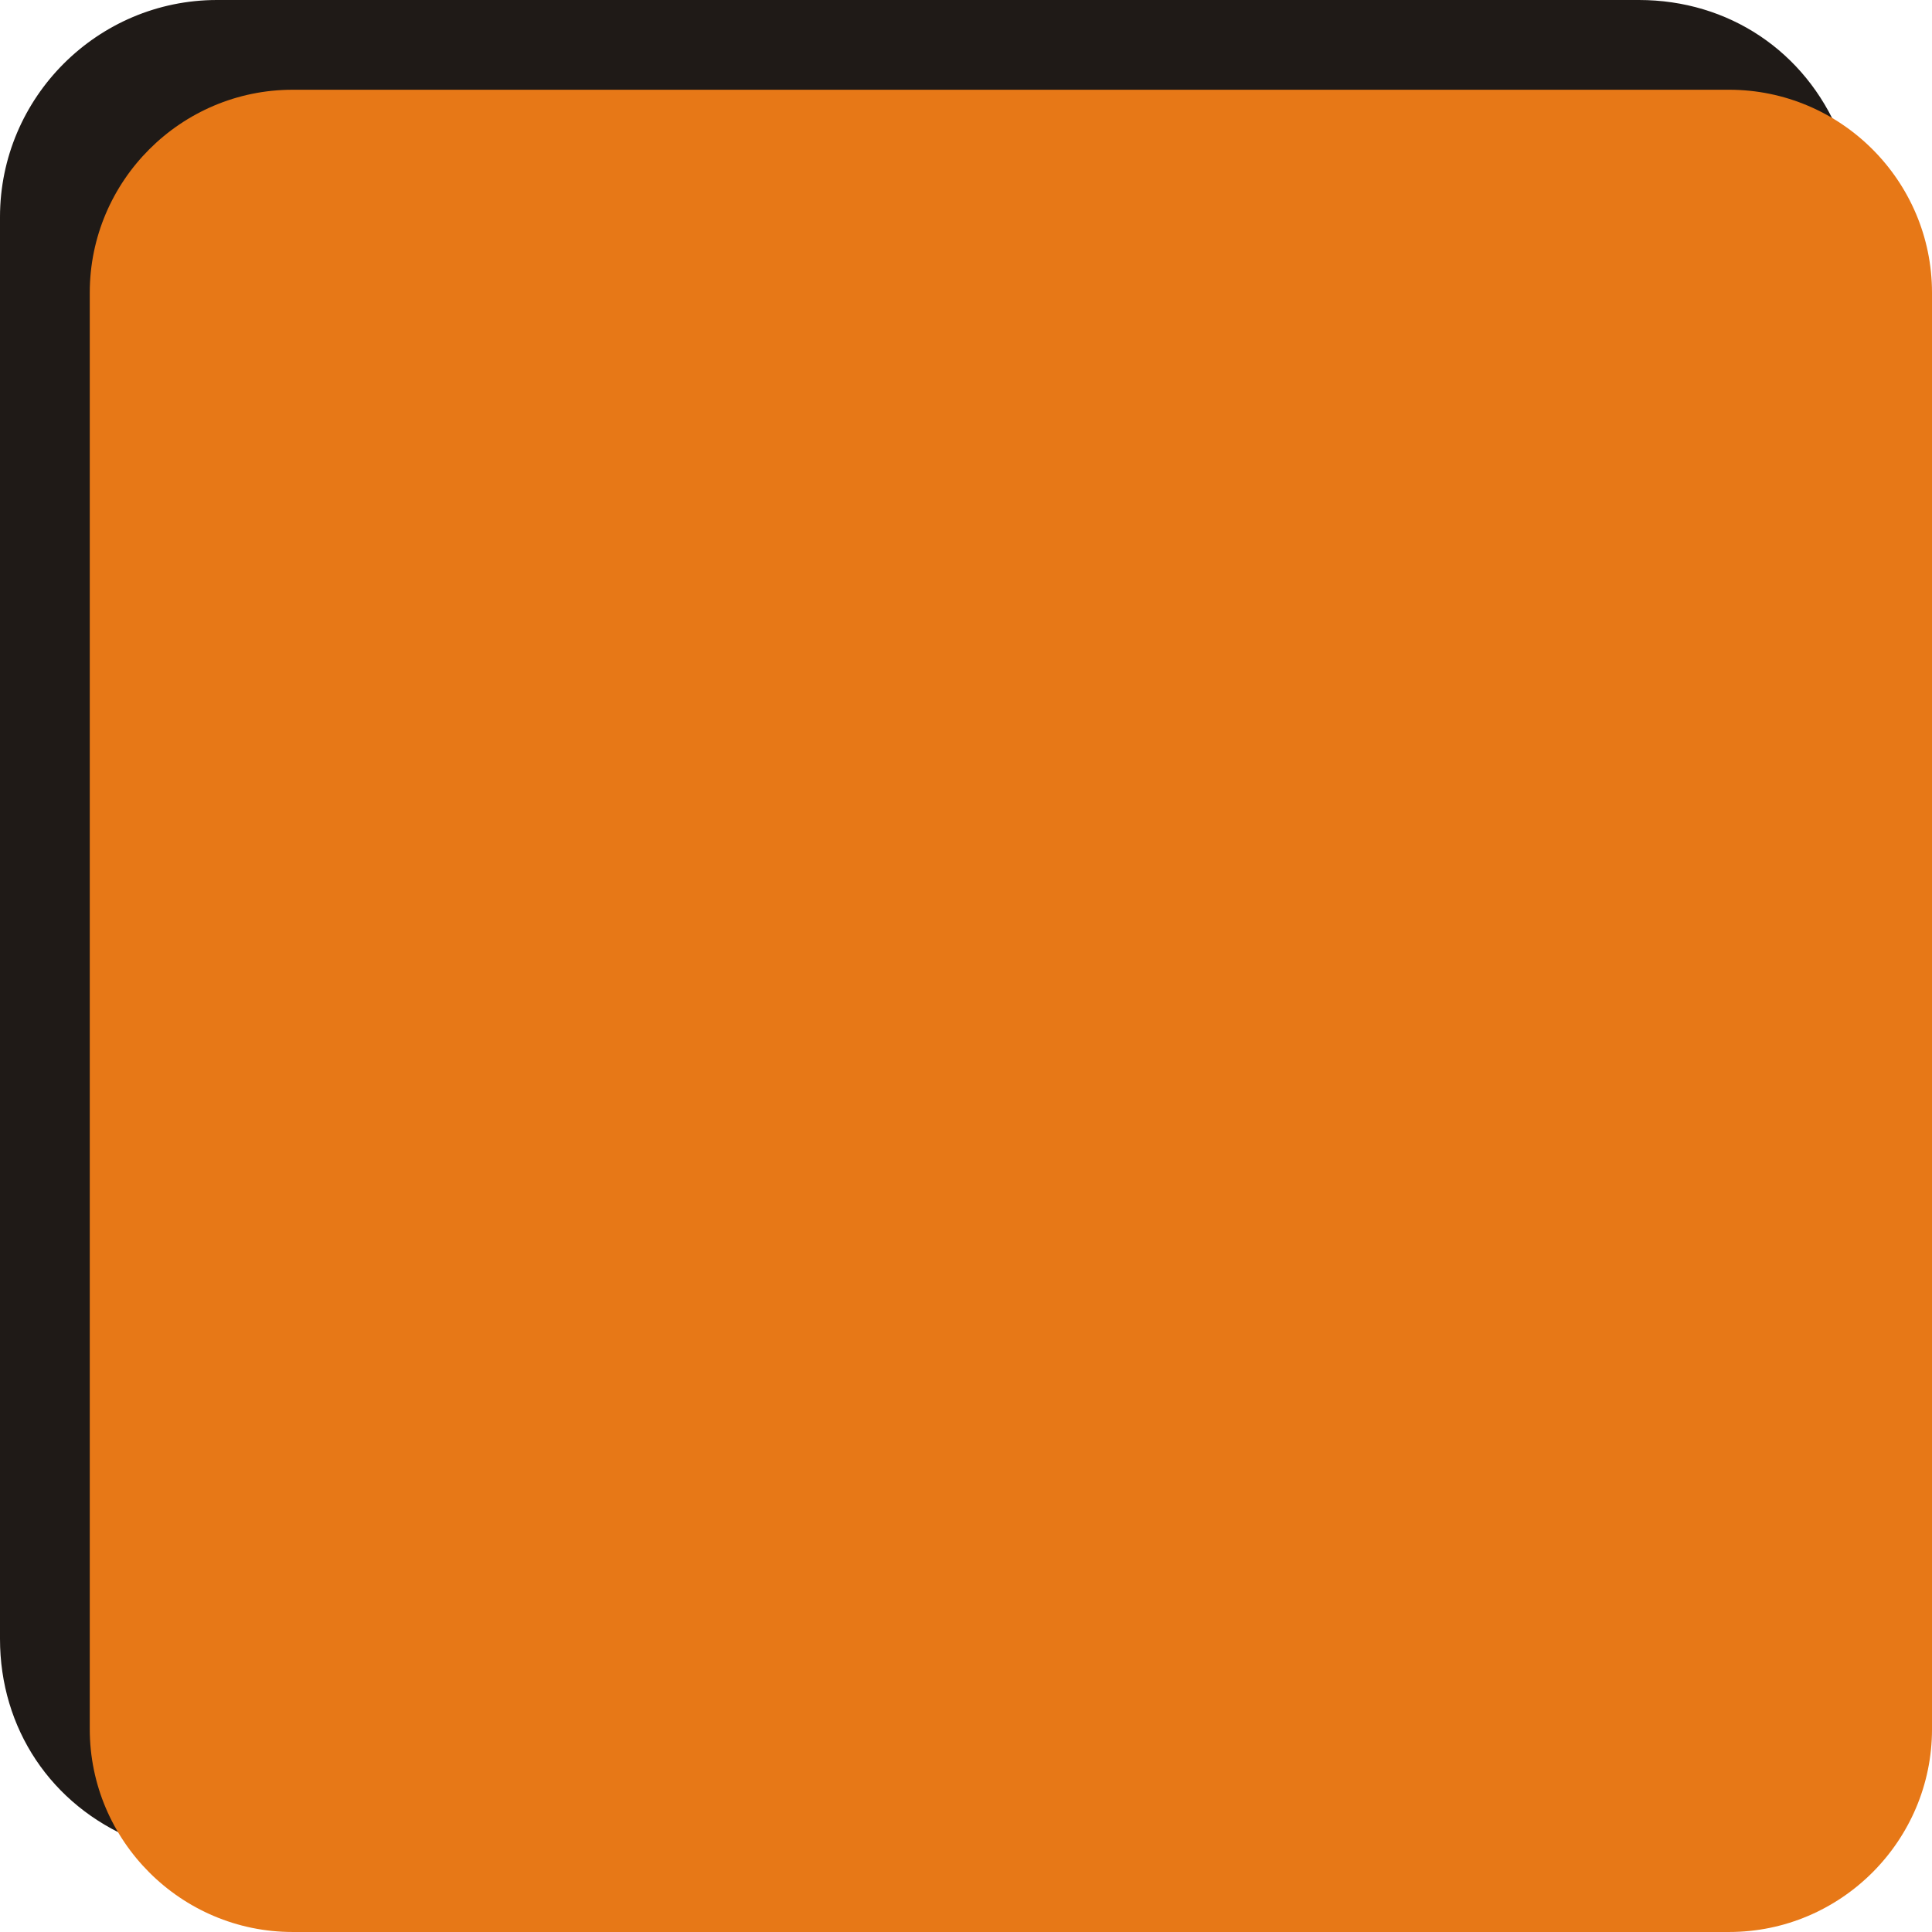
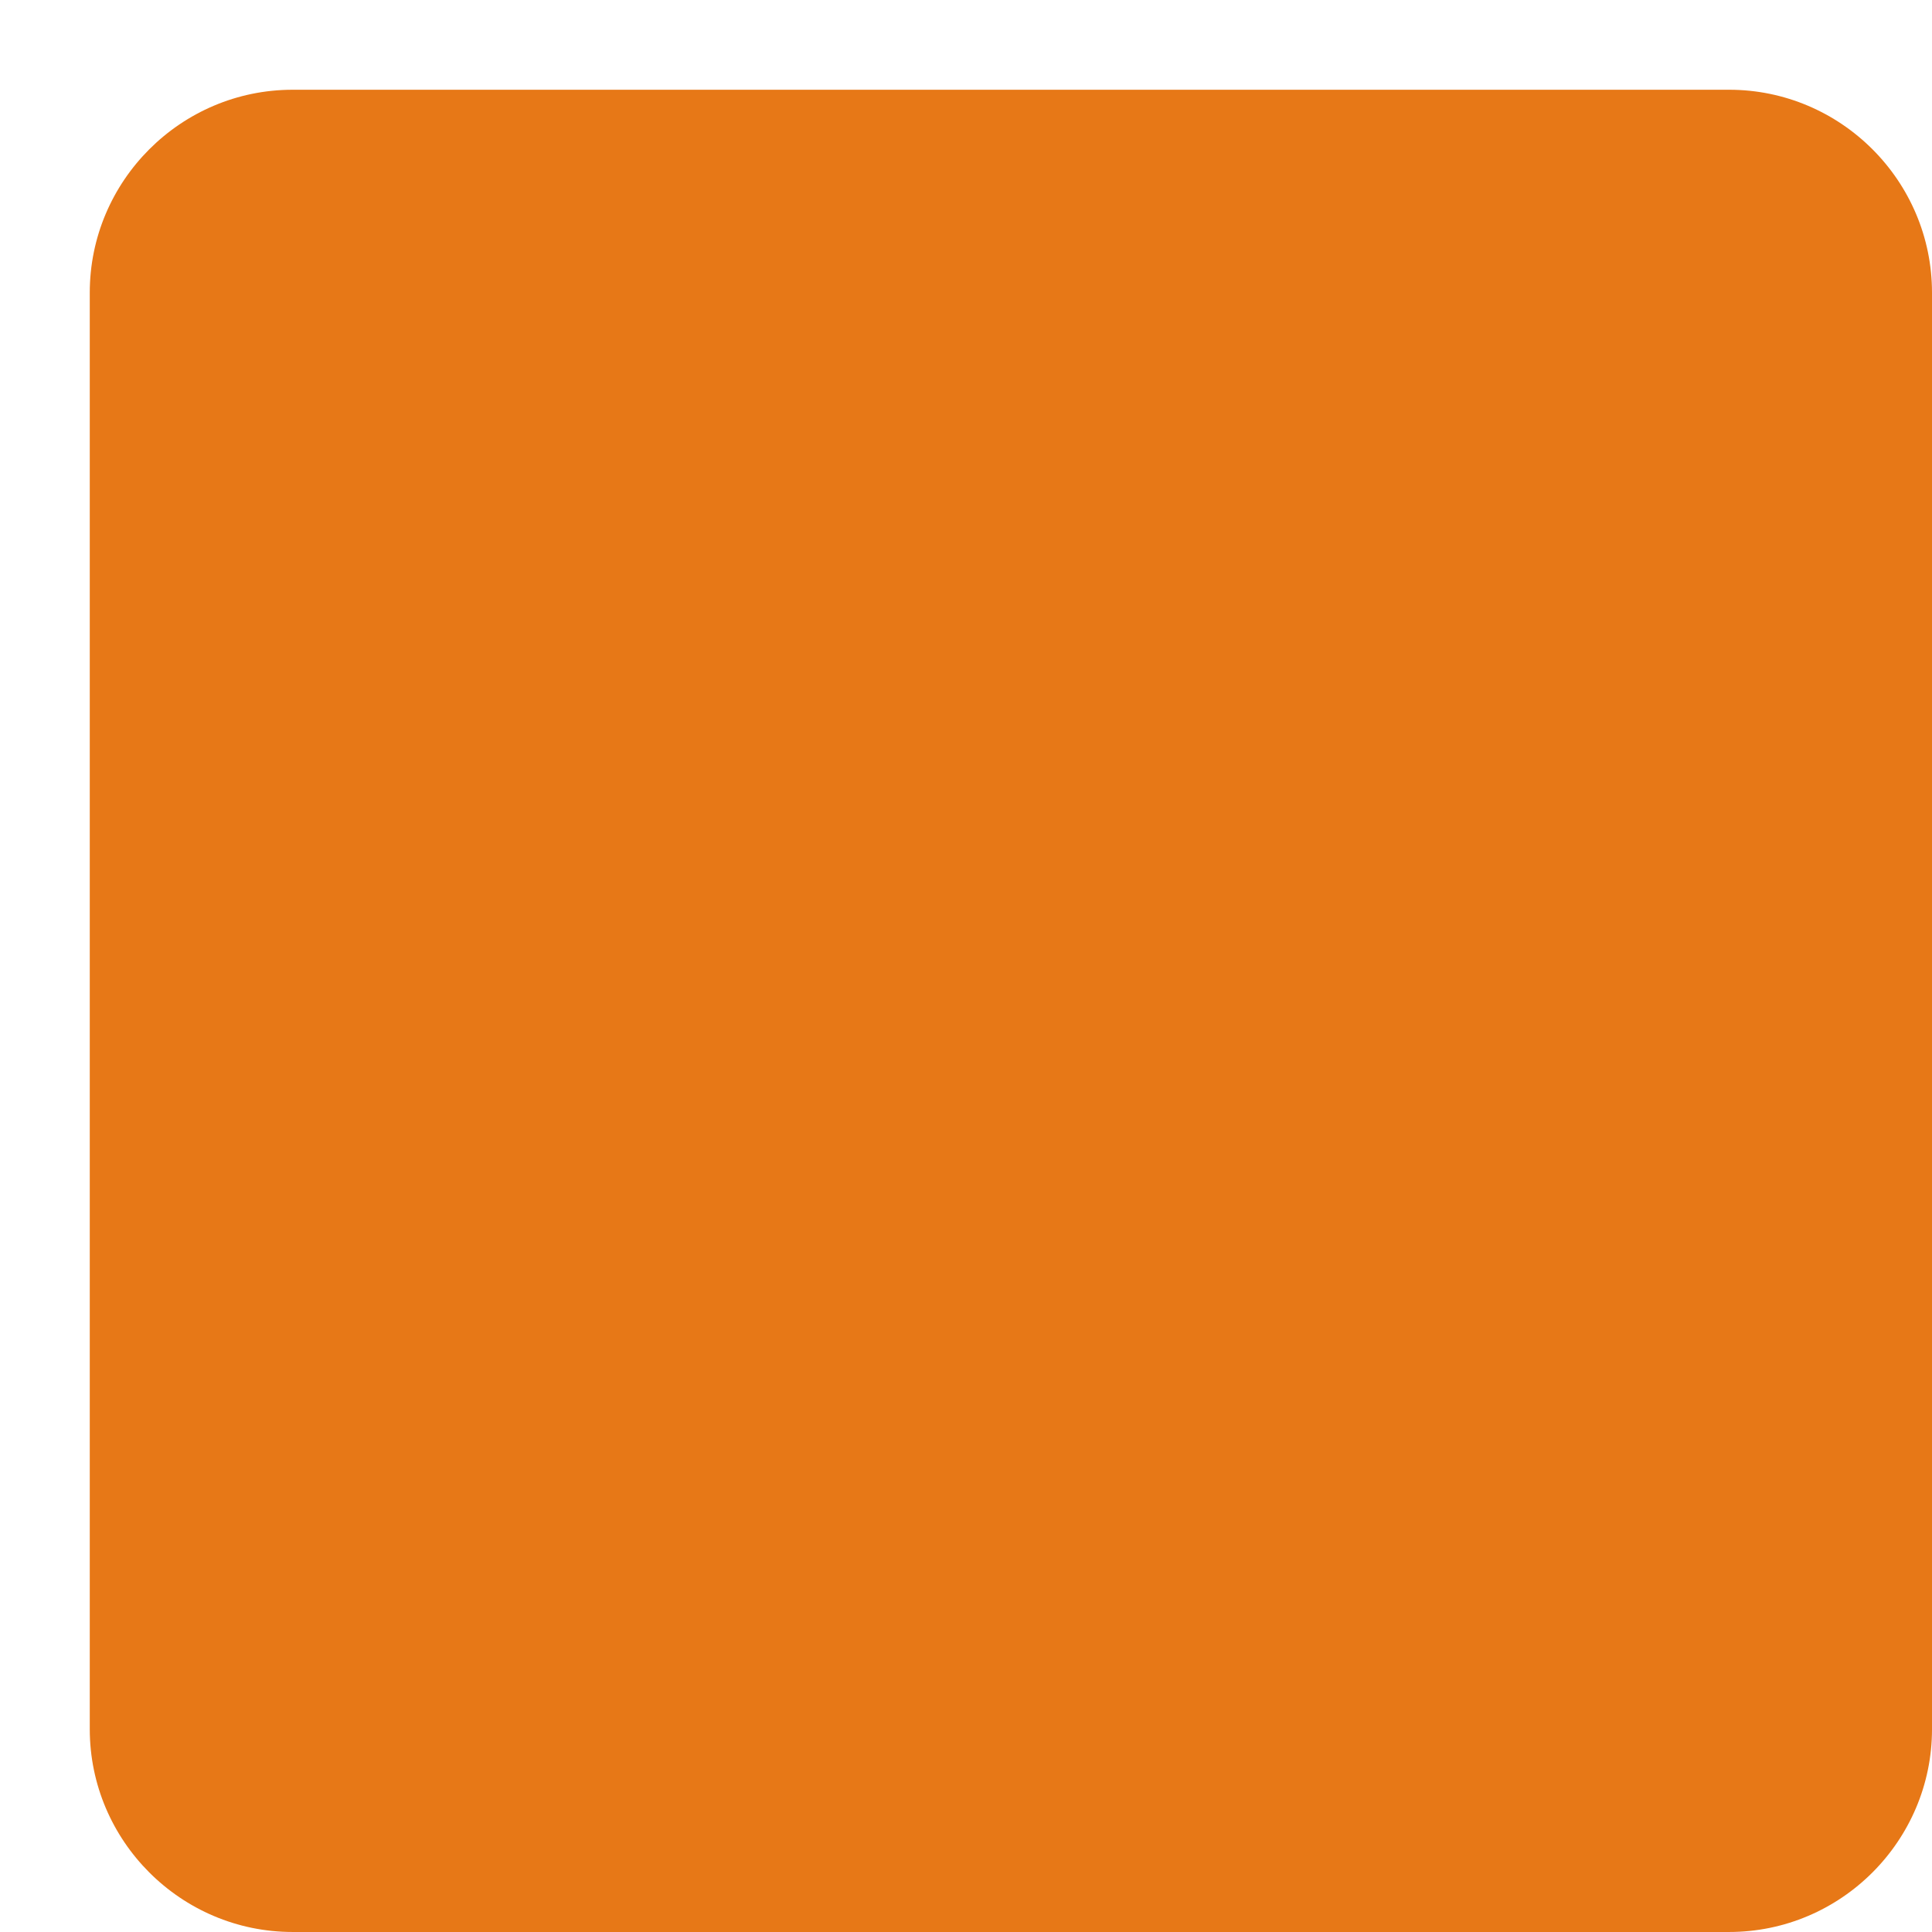
<svg xmlns="http://www.w3.org/2000/svg" xmlns:ns1="http://www.inkscape.org/namespaces/inkscape" xmlns:ns2="http://sodipodi.sourceforge.net/DTD/sodipodi-0.dtd" xml:space="preserve" width="19.045mm" height="19.045mm" style="shape-rendering:geometricPrecision; text-rendering:geometricPrecision; image-rendering:optimizeQuality; fill-rule:evenodd; clip-rule:evenodd" viewBox="0 0 18.232 18.232" id="svg4227" version="1.1" ns1:version="0.48.3.1 r9886" ns2:docname="方形圆角6.svg">
  <ns2:namedview pagecolor="#ffffff" bordercolor="#666666" borderopacity="1" objecttolerance="10" gridtolerance="10" guidetolerance="10" ns1:pageopacity="0" ns1:pageshadow="2" ns1:window-width="640" ns1:window-height="480" id="namedview4239" showgrid="false" ns1:zoom="3.4971774" ns1:cx="33.741497" ns1:cy="33.741497" ns1:window-x="0" ns1:window-y="0" ns1:window-maximized="0" ns1:current-layer="svg4227" />
  <defs id="defs4229">
    <style type="text/css" id="style4231">
   
    .fil0 {fill:#1F1A17}
    .fil1 {fill:#E77817}
   
  </style>
  </defs>
  <g id="g4251">
    <g ns1:label="#g4248" id="dark">
-       <path style="fill:#1f1a17" ns1:connector-curvature="0" id="path4235" d="m 2.048,0 13.418,0 c 0.846,0 1.569,0.483 1.892,1.264 0.324,0.782 0.154,1.634 -0.444,2.232 l -13.418,13.418 c -0.598,0.598 -1.45,0.768 -2.232,0.444 C 0.483,17.035 1.1e-5,16.312 1.1e-5,15.466 l 0,-13.418 c 0,-1.128 0.92,-2.048 2.048,-2.048 z" class="fil0" />
-     </g>
+       </g>
    <g ns1:label="#g4245" id="shape">
      <path style="fill:#e77817" ns1:connector-curvature="0" id="path4237" d="m 2.762,0.847 13.555,-9.573e-5 c 1.055,-9.573e-5 1.915,0.86 1.915,1.915 l 9.6e-5,13.555 c 9.5e-5,1.055 -0.86,1.915 -1.915,1.915 l -13.555,0 c -1.055,9.6e-5 -1.915,-0.86 -1.915,-1.915 l 0,-13.555 c 0,-1.055 0.86,-1.915 1.915,-1.915 z" class="fil1" />
    </g>
  </g>
</svg>